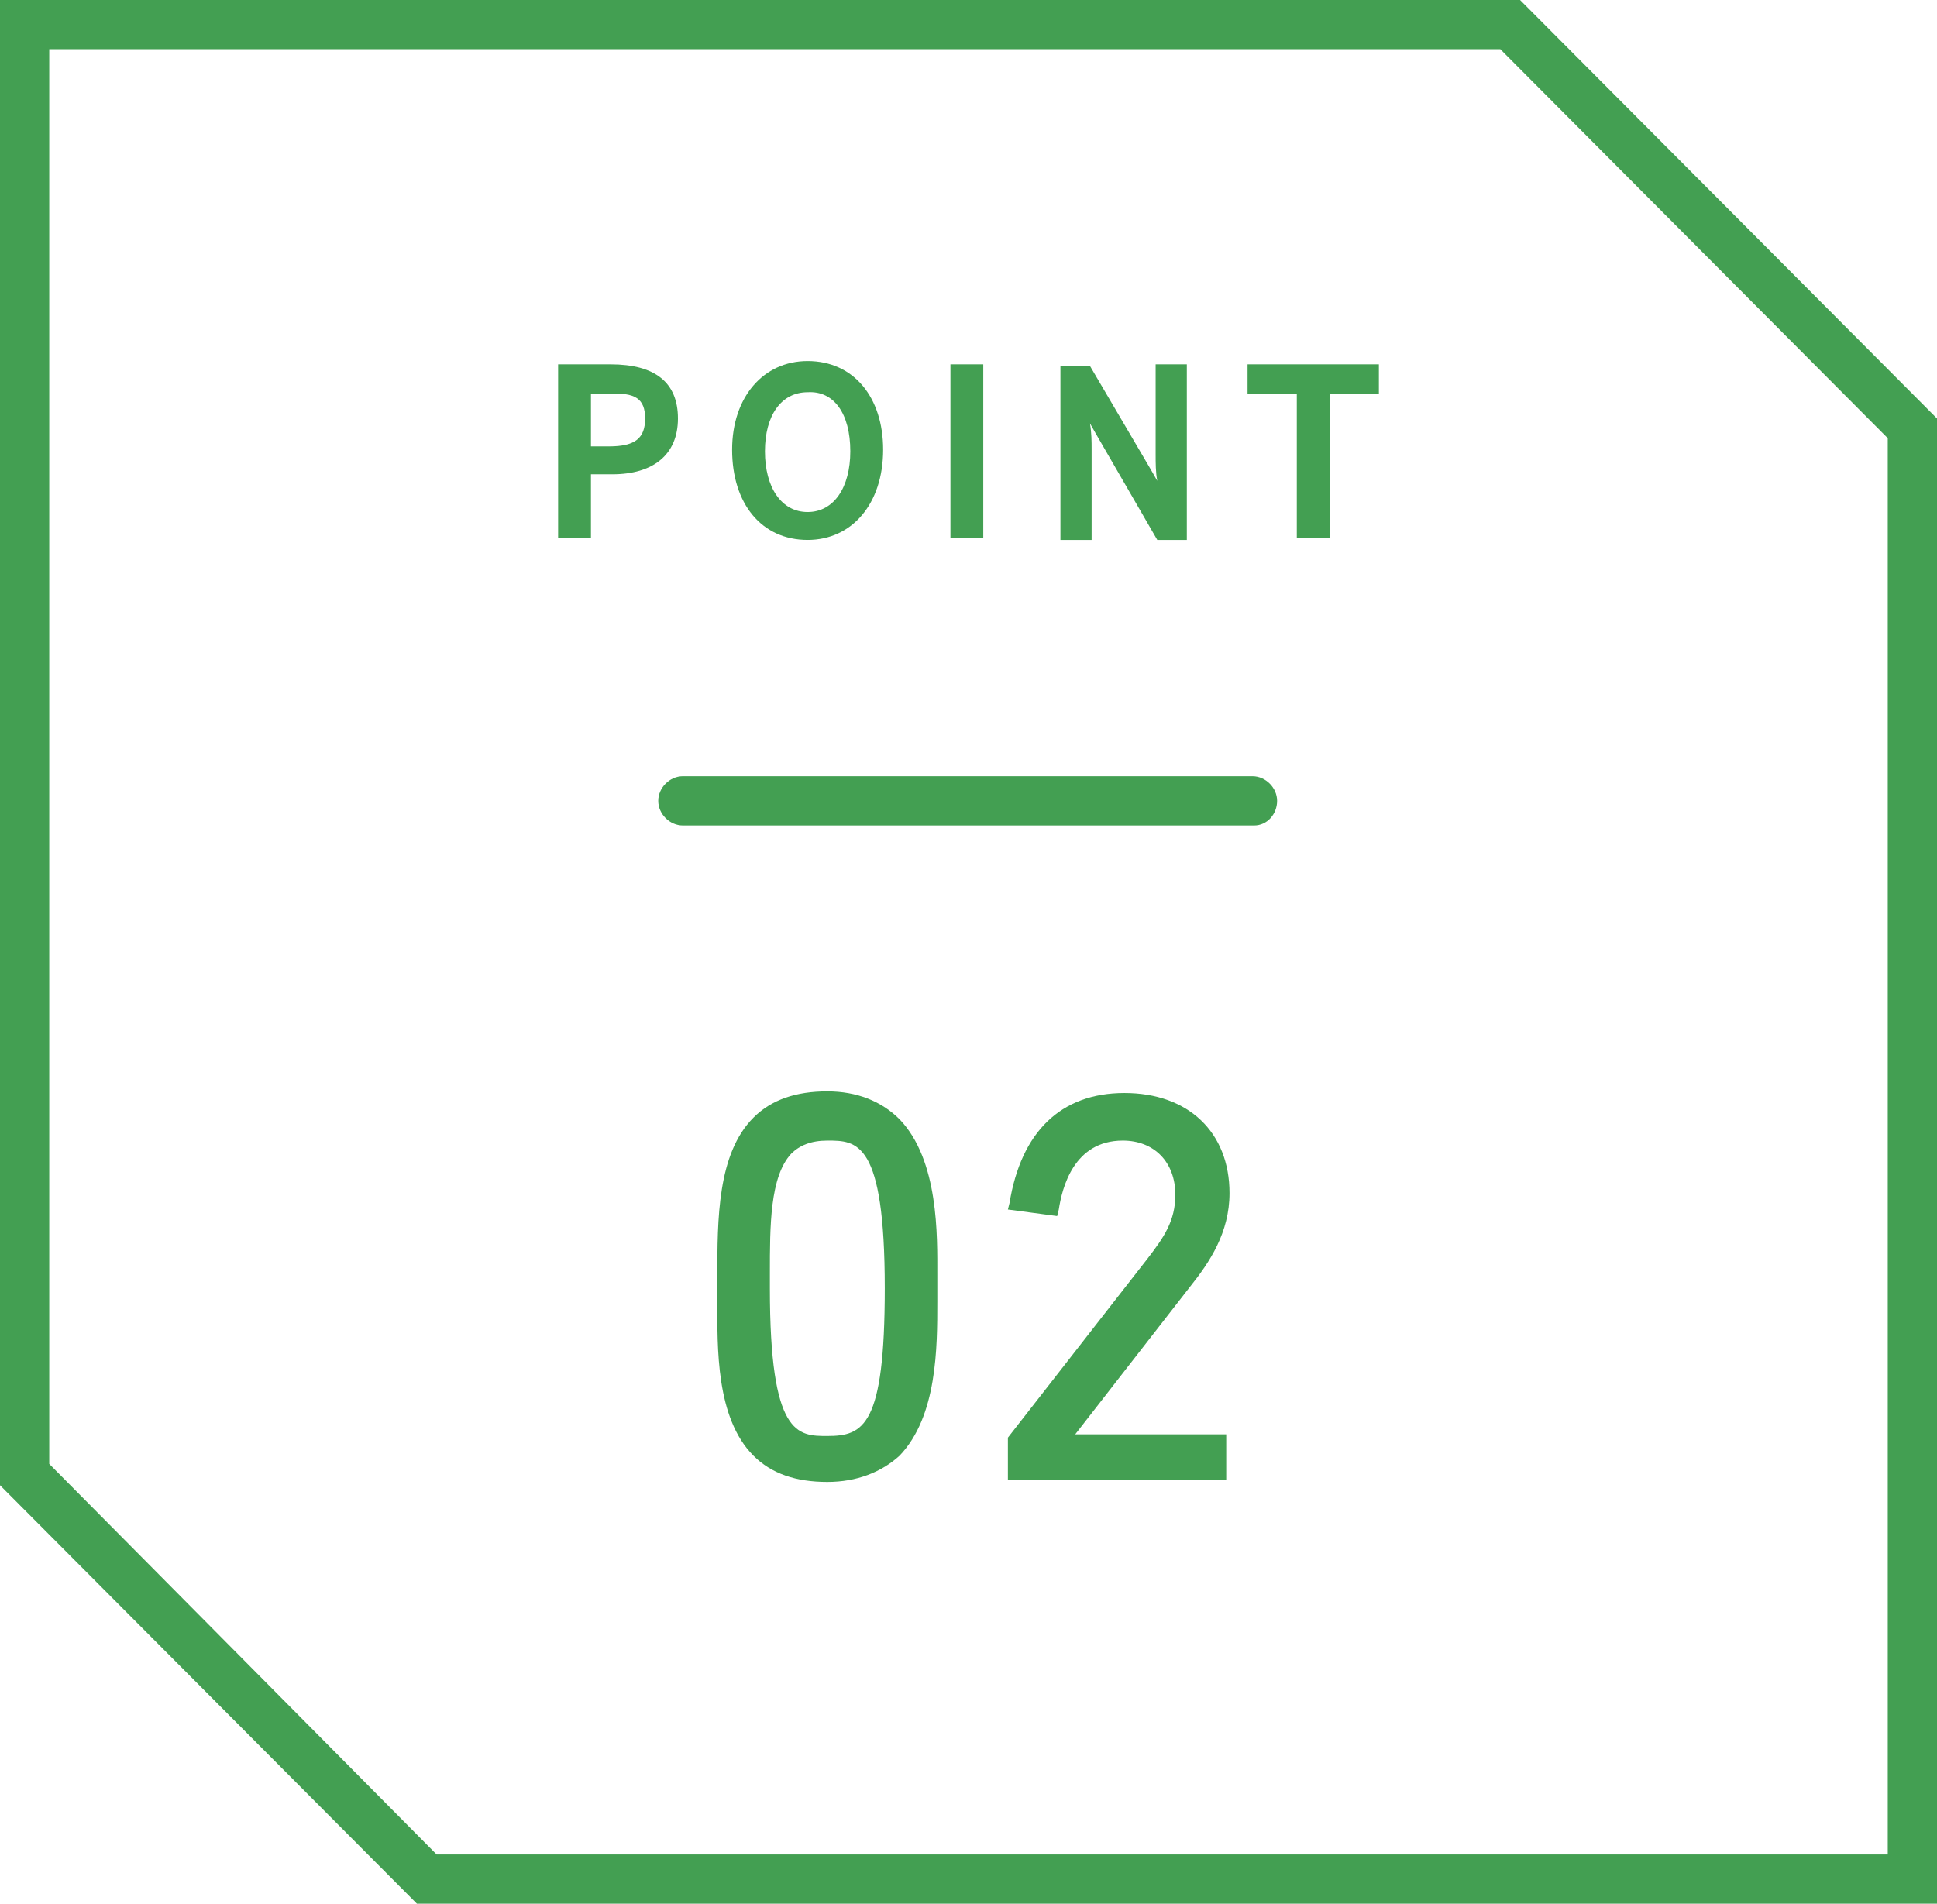
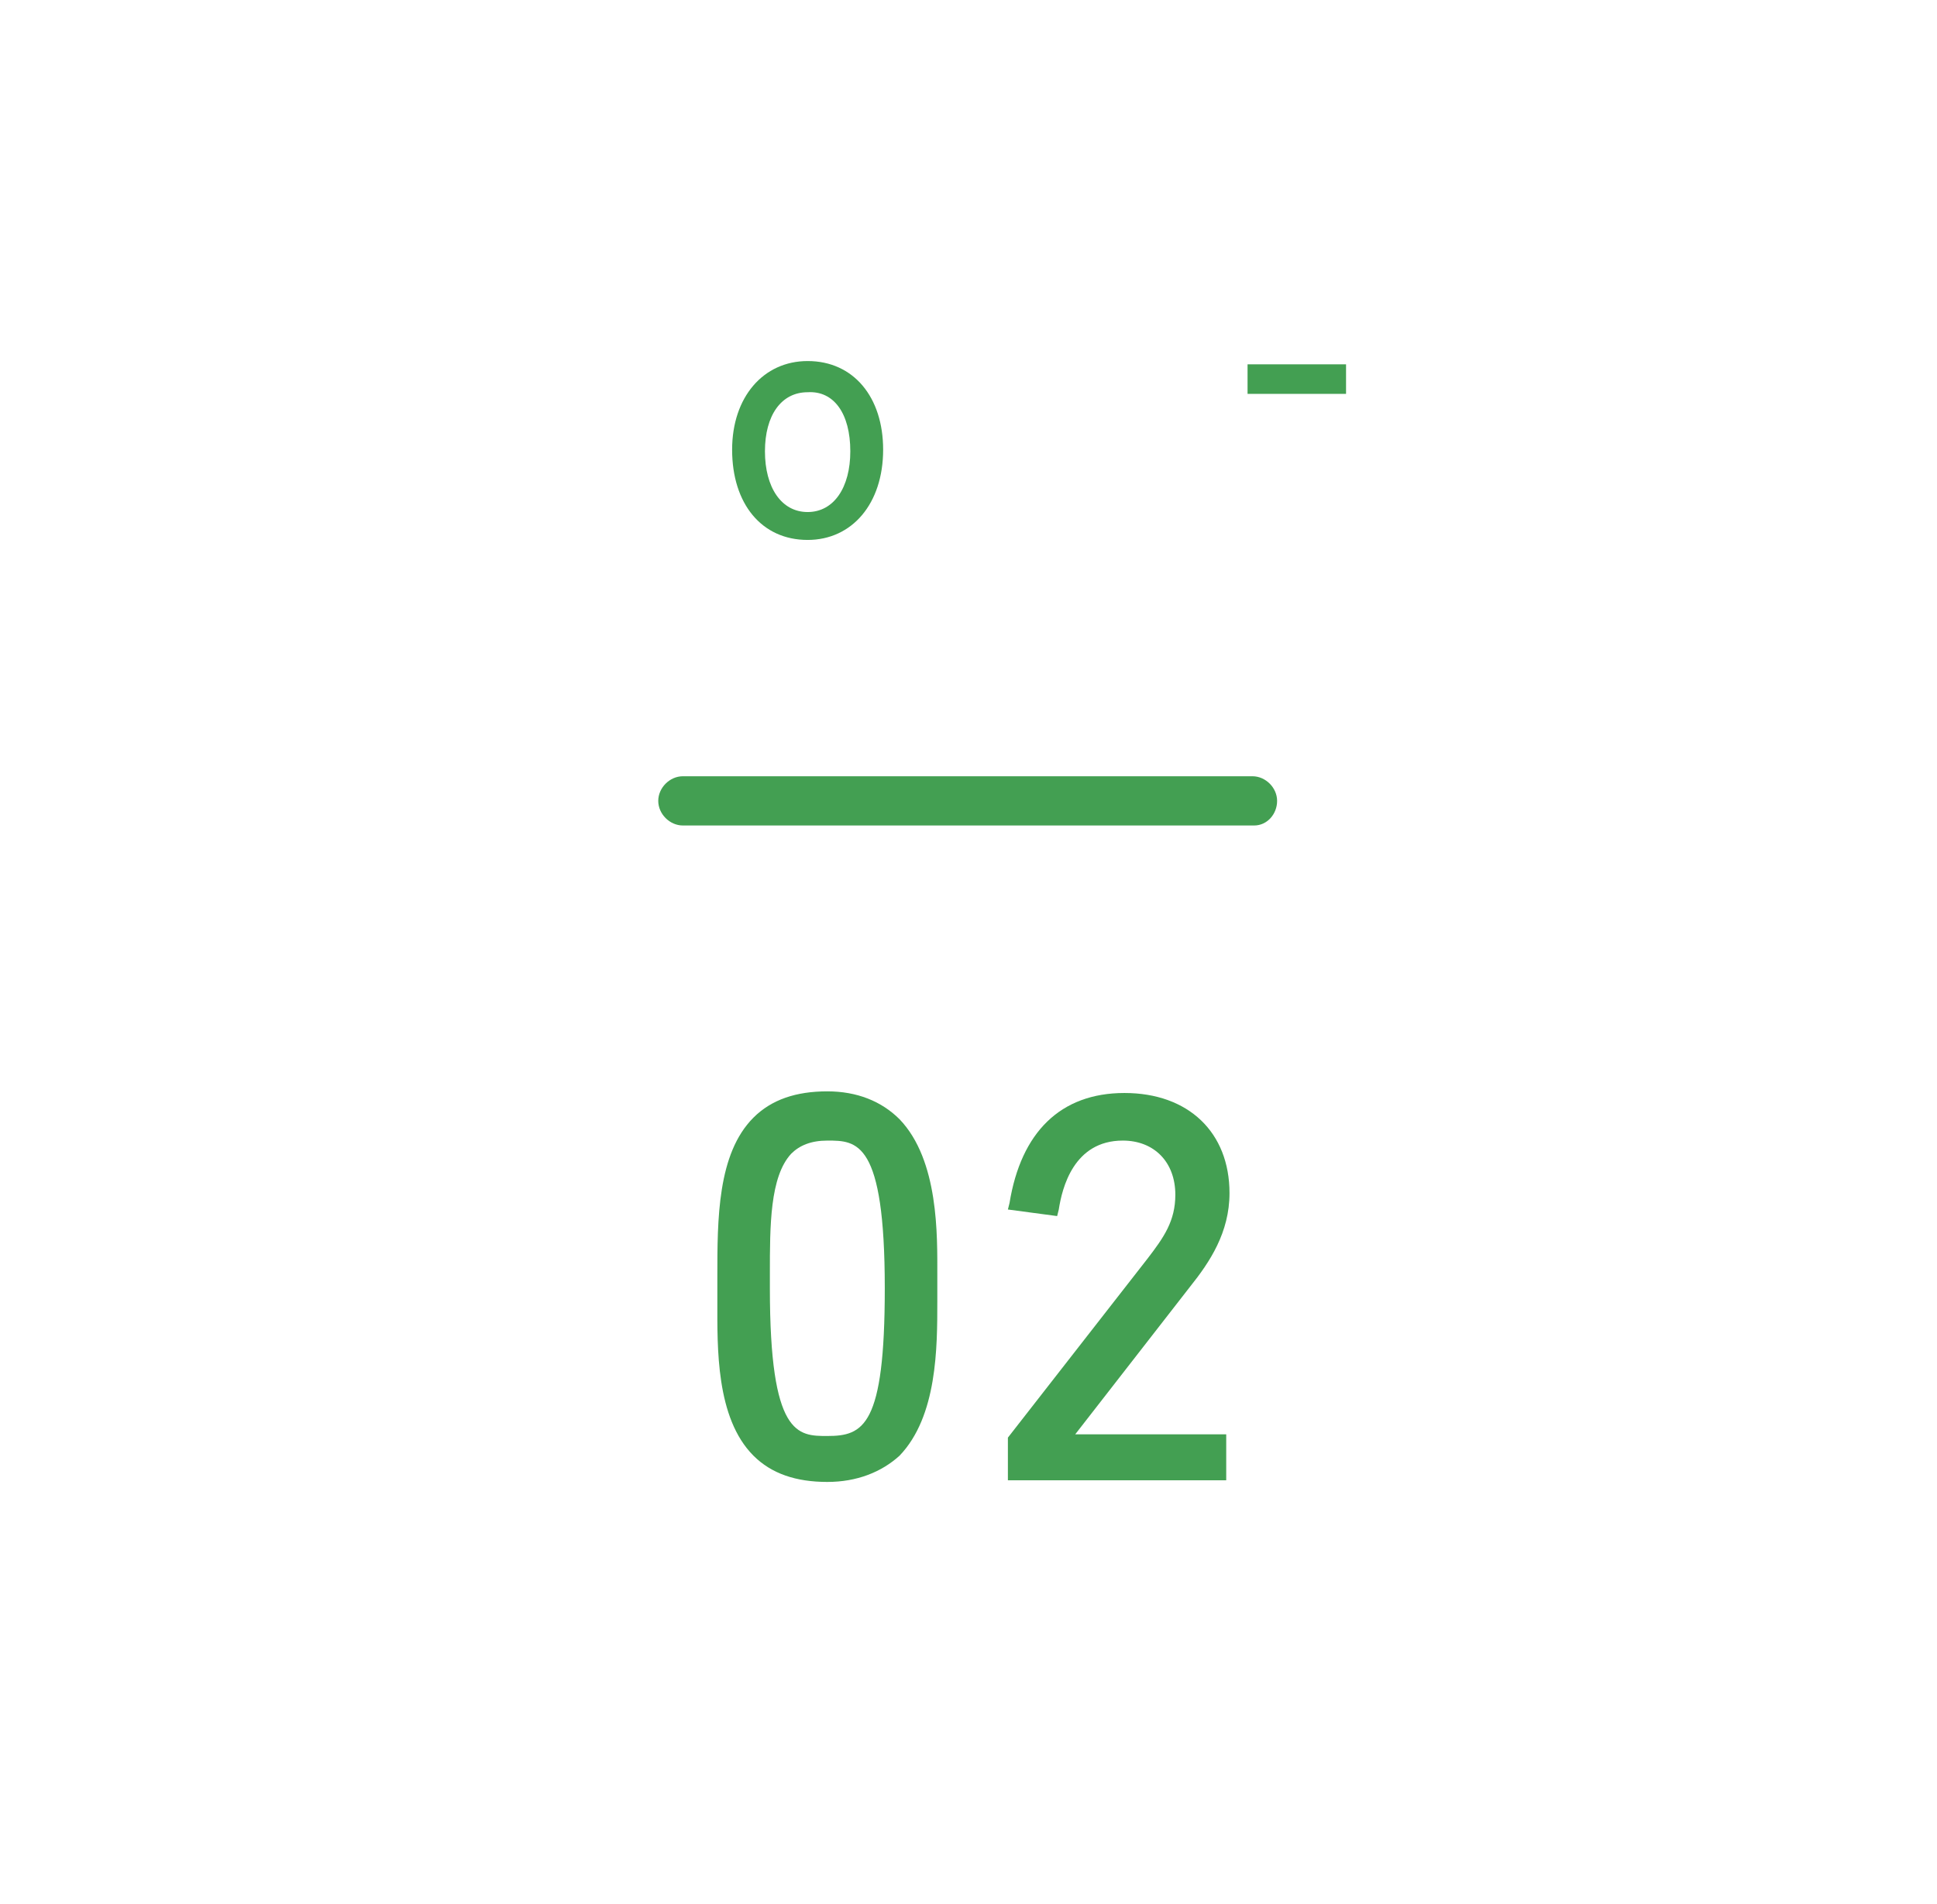
<svg xmlns="http://www.w3.org/2000/svg" enable-background="new 0 0 118 116" viewBox="0 0 118 116">
  <g fill="#439f52">
    <path d="m76.4 50.3h-34.8c-.8 0-1.5-.7-1.5-1.5s.7-1.5 1.5-1.5h34.7c.8 0 1.5.7 1.5 1.5s-.6 1.5-1.4 1.5z" />
-     <path d="m37.2 22.2h-3.2v10.6h2v-3.9h1.3c2.5 0 4-1.2 4-3.4s-1.4-3.3-4.1-3.3zm2.1 3.3c0 1.2-.6 1.7-2.2 1.7h-1.1v-3.2h1.1c1.6-.1 2.2.3 2.2 1.5z" />
    <path d="m49.2 22c-2.7 0-4.6 2.2-4.6 5.4 0 3.3 1.8 5.5 4.6 5.5 2.7 0 4.6-2.2 4.6-5.5 0-3.2-1.8-5.4-4.6-5.4zm2.6 5.5c0 2.2-1 3.7-2.6 3.7s-2.6-1.5-2.6-3.7 1-3.6 2.6-3.6c1.6-.1 2.6 1.3 2.6 3.6z" />
-     <path d="m57.9 22.2h2v10.6h-2z" />
-     <path d="m70.4 27.7c0 .5 0 1.1.1 1.6l-.4-.7-3.7-6.3h-1.8v10.6h1.9v-5.5c0-.5 0-1-.1-1.6l.4.7 3.7 6.4h1.8v-10.7h-1.9z" />
-     <path d="m76 22.2v1.8h3v8.8h2v-8.8h3v-1.8z" />
-     <path d="m118 116h-92.6l-25.4-25.5v-90.5h92.6l25.4 25.5zm-91.4-3h88.4v-86.3l-23.6-23.7h-88.4v86.2z" />
+     <path d="m76 22.2v1.8h3v8.8v-8.8h3v-1.8z" />
    <path d="m54.8 68.2c-1.1-1.1-2.6-1.7-4.4-1.7-1.9 0-3.4.5-4.5 1.6-2.2 2.2-2.2 6.2-2.2 9.7v.6.9c0 2.8-.1 7.1 2.2 9.4 1.1 1.1 2.6 1.6 4.5 1.6 1.8 0 3.3-.6 4.4-1.6 2.3-2.4 2.3-6.6 2.3-9.4v-.8c0-.2 0-.5 0-.8 0-2.4.1-7-2.3-9.5zm-4.4 19.3c-1.8 0-3.5 0-3.5-9v-.9c0-2.9 0-5.9 1.3-7.3.5-.5 1.2-.8 2.2-.8 1.8 0 3.5 0 3.5 9 0 8.4-1.3 9-3.5 9z" />
    <path d="m72.5 78.4c1.2-1.5 2.4-3.3 2.4-5.7 0-3.7-2.5-6.1-6.4-6.1s-6.3 2.4-7 6.7l-.1.4 3 .4.1-.4c.2-1.3.9-4.2 3.9-4.2 1.9 0 3.2 1.3 3.2 3.3 0 1.6-.7 2.6-1.7 3.9l-8.5 10.9v2.6h13.3v-2.8h-9.2z" />
  </g>
</svg>